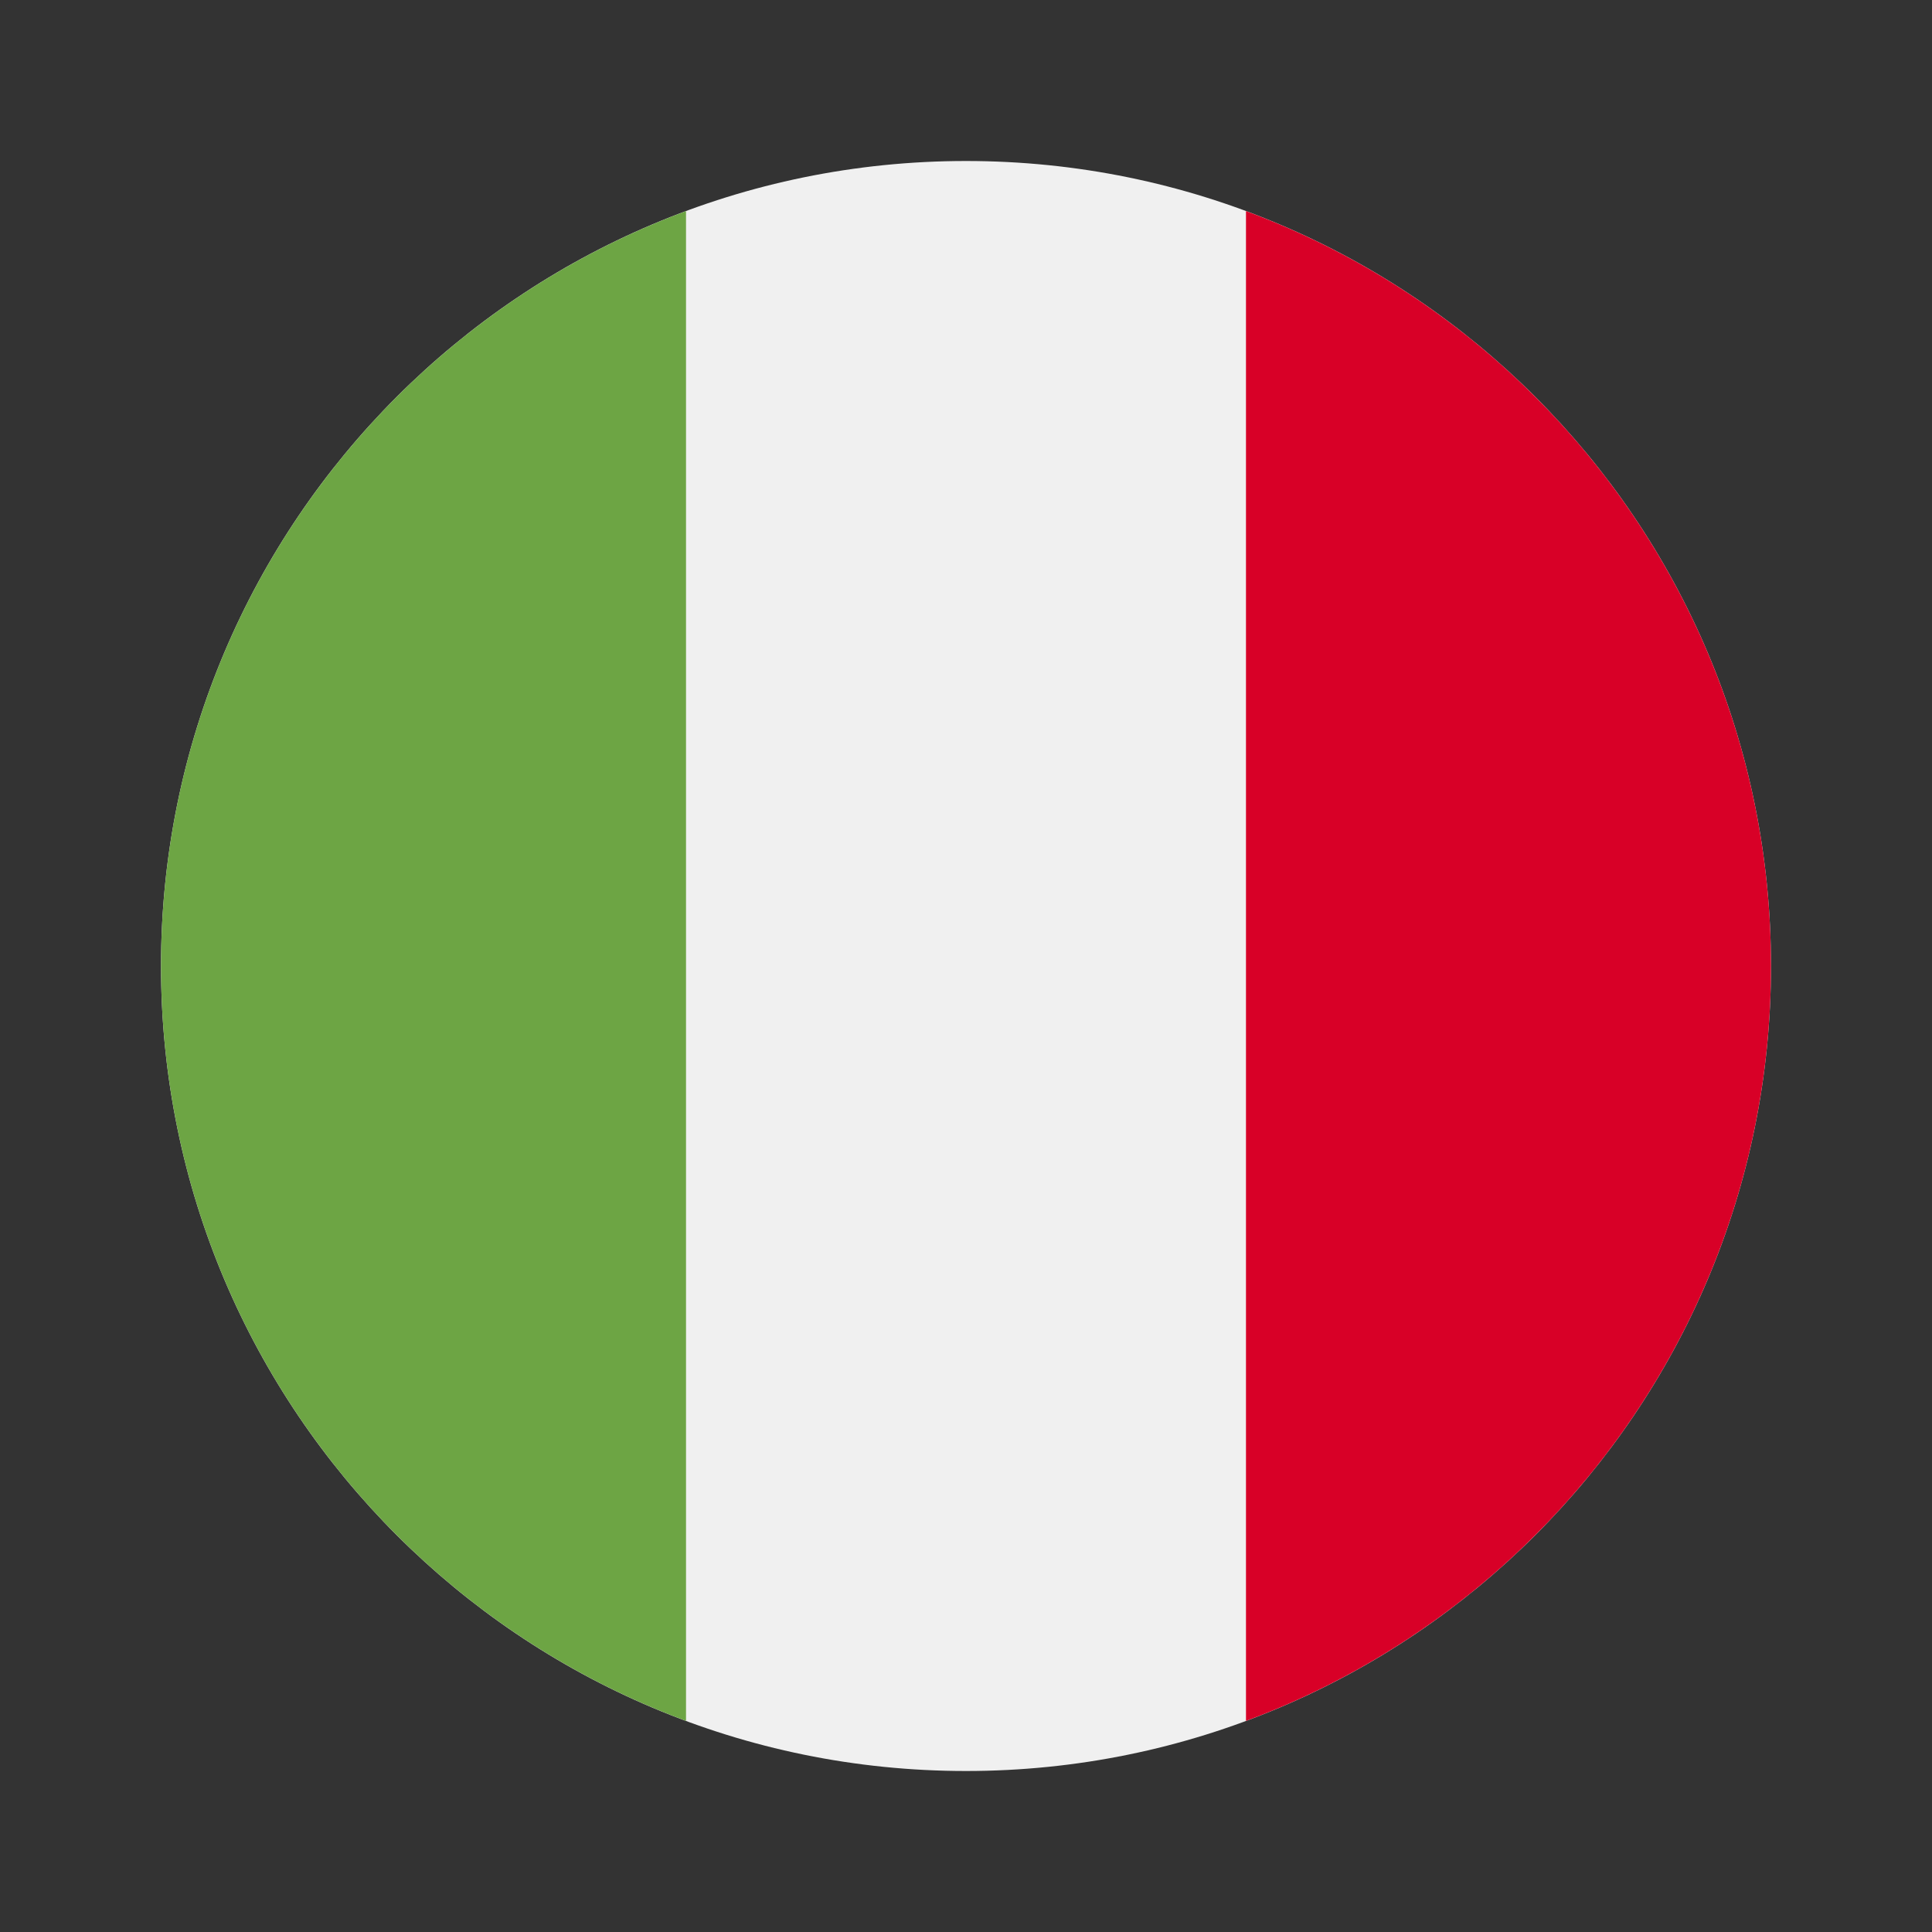
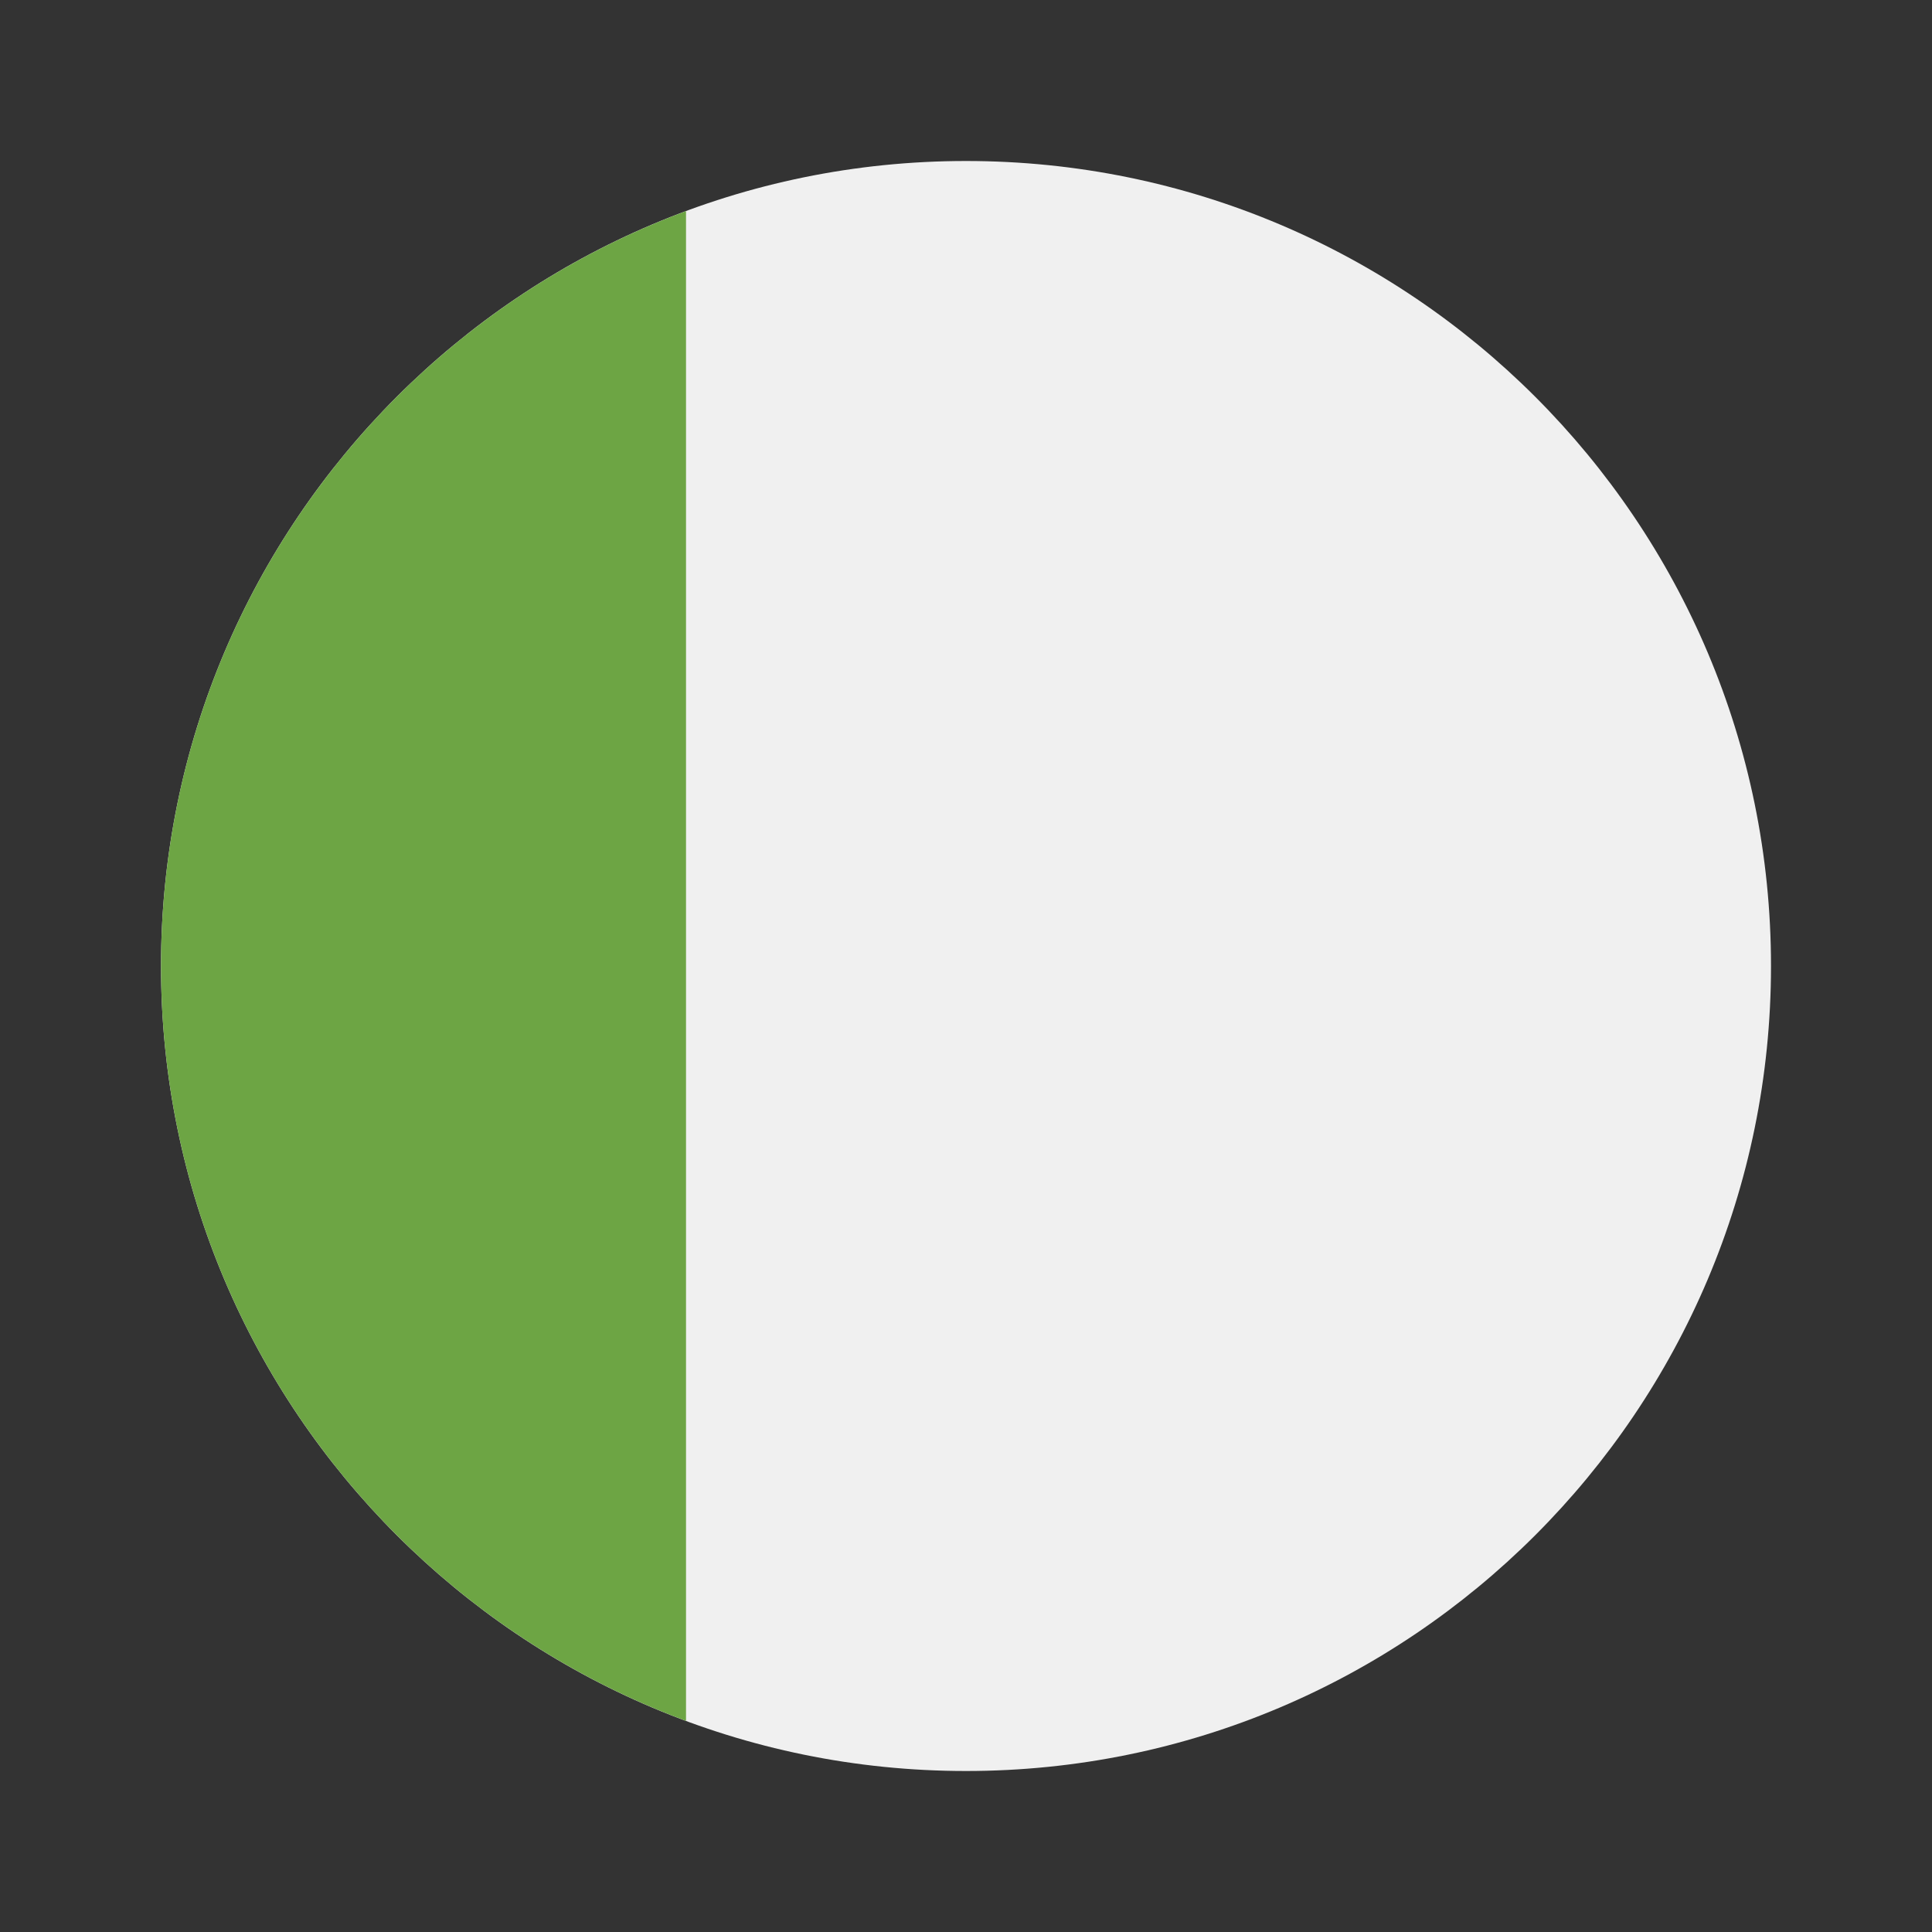
<svg xmlns="http://www.w3.org/2000/svg" width="24" height="24" viewBox="0 0 24 24" fill="none">
  <rect x="0" y="0" width="24" height="24" fill="#333333" stroke="none" />
  <g clip-path="url(#clip0_10148_186635)">
    <path d="M12 22C17.523 22 22 17.523 22 12C22 6.477 17.523 2 12 2C6.477 2 2 6.477 2 12C2 17.523 6.477 22 12 22Z" fill="#F0F0F0" />
-     <path d="M22 12C22 7.7 19.286 4.035 15.478 2.622V21.378C19.286 19.965 22 16.3 22 12Z" fill="#D80027" />
    <path d="M2 12C2 16.3 4.714 19.965 8.522 21.378V2.622C4.714 4.035 2 7.7 2 12Z" fill="#6DA544" />
  </g>
  <defs>
    <clipPath id="clip0_10148_186635">
      <rect width="20" height="20" fill="white" transform="translate(2 2)" />
    </clipPath>
  </defs>
</svg>